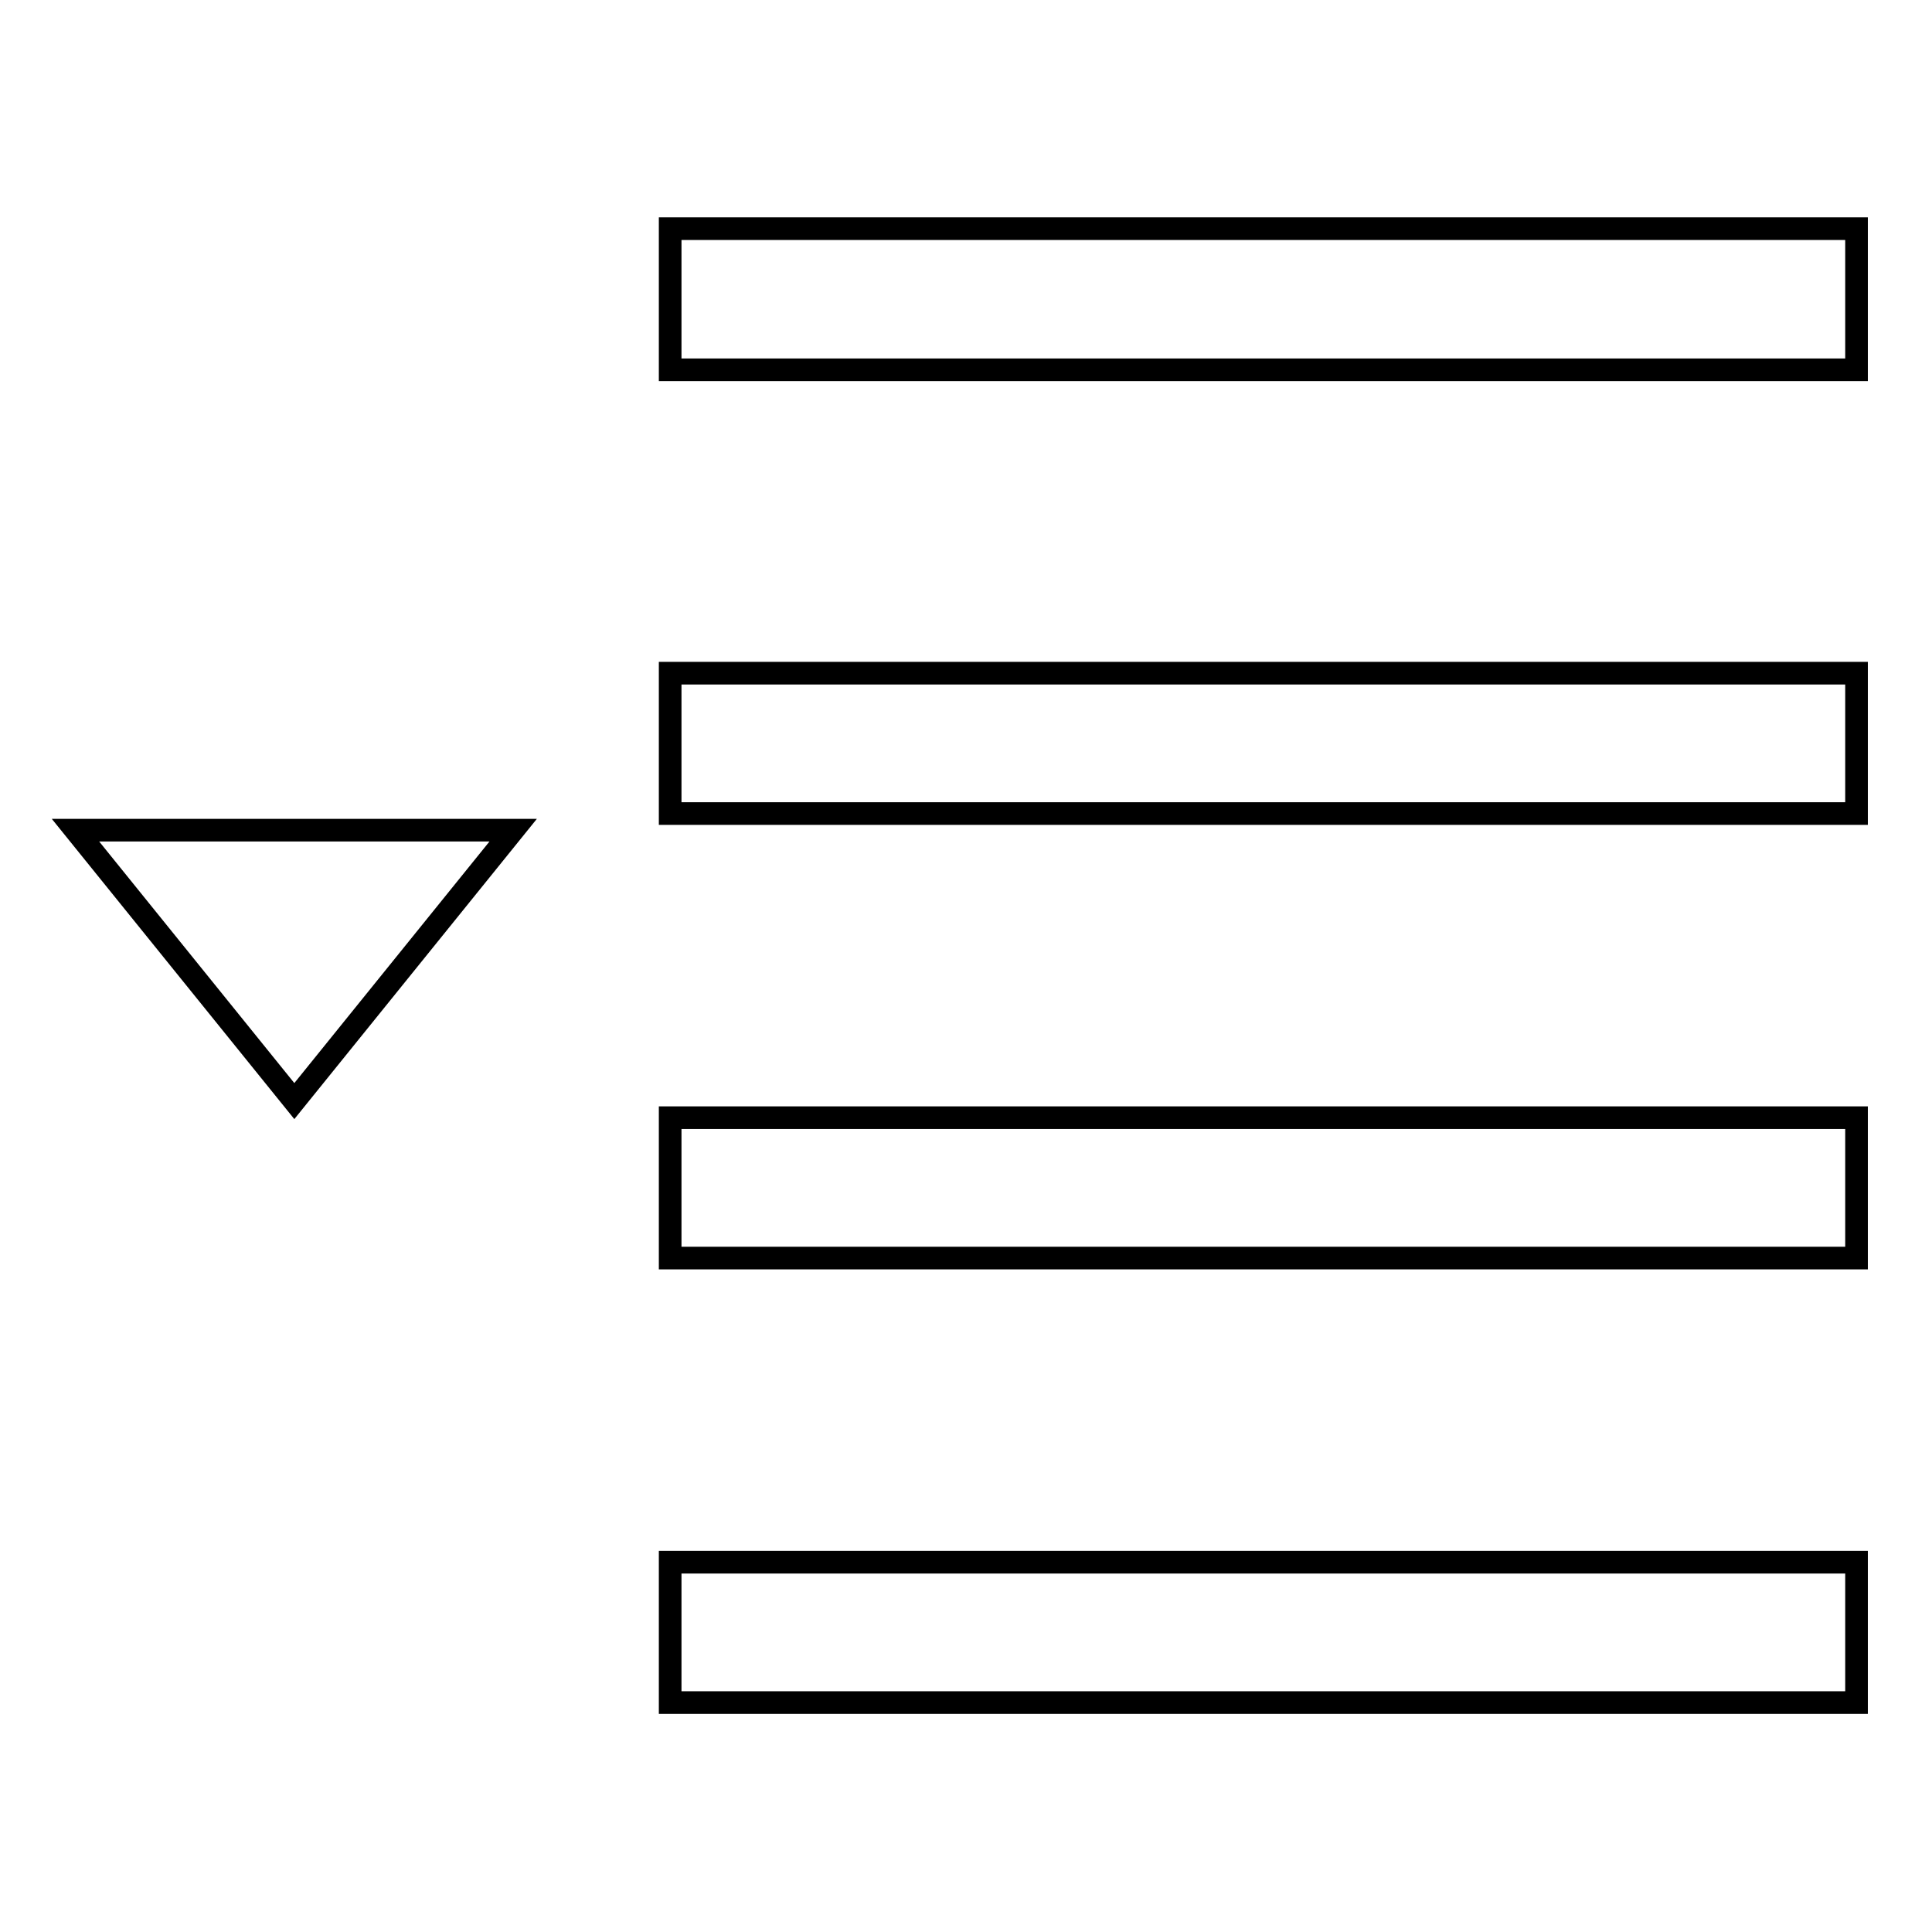
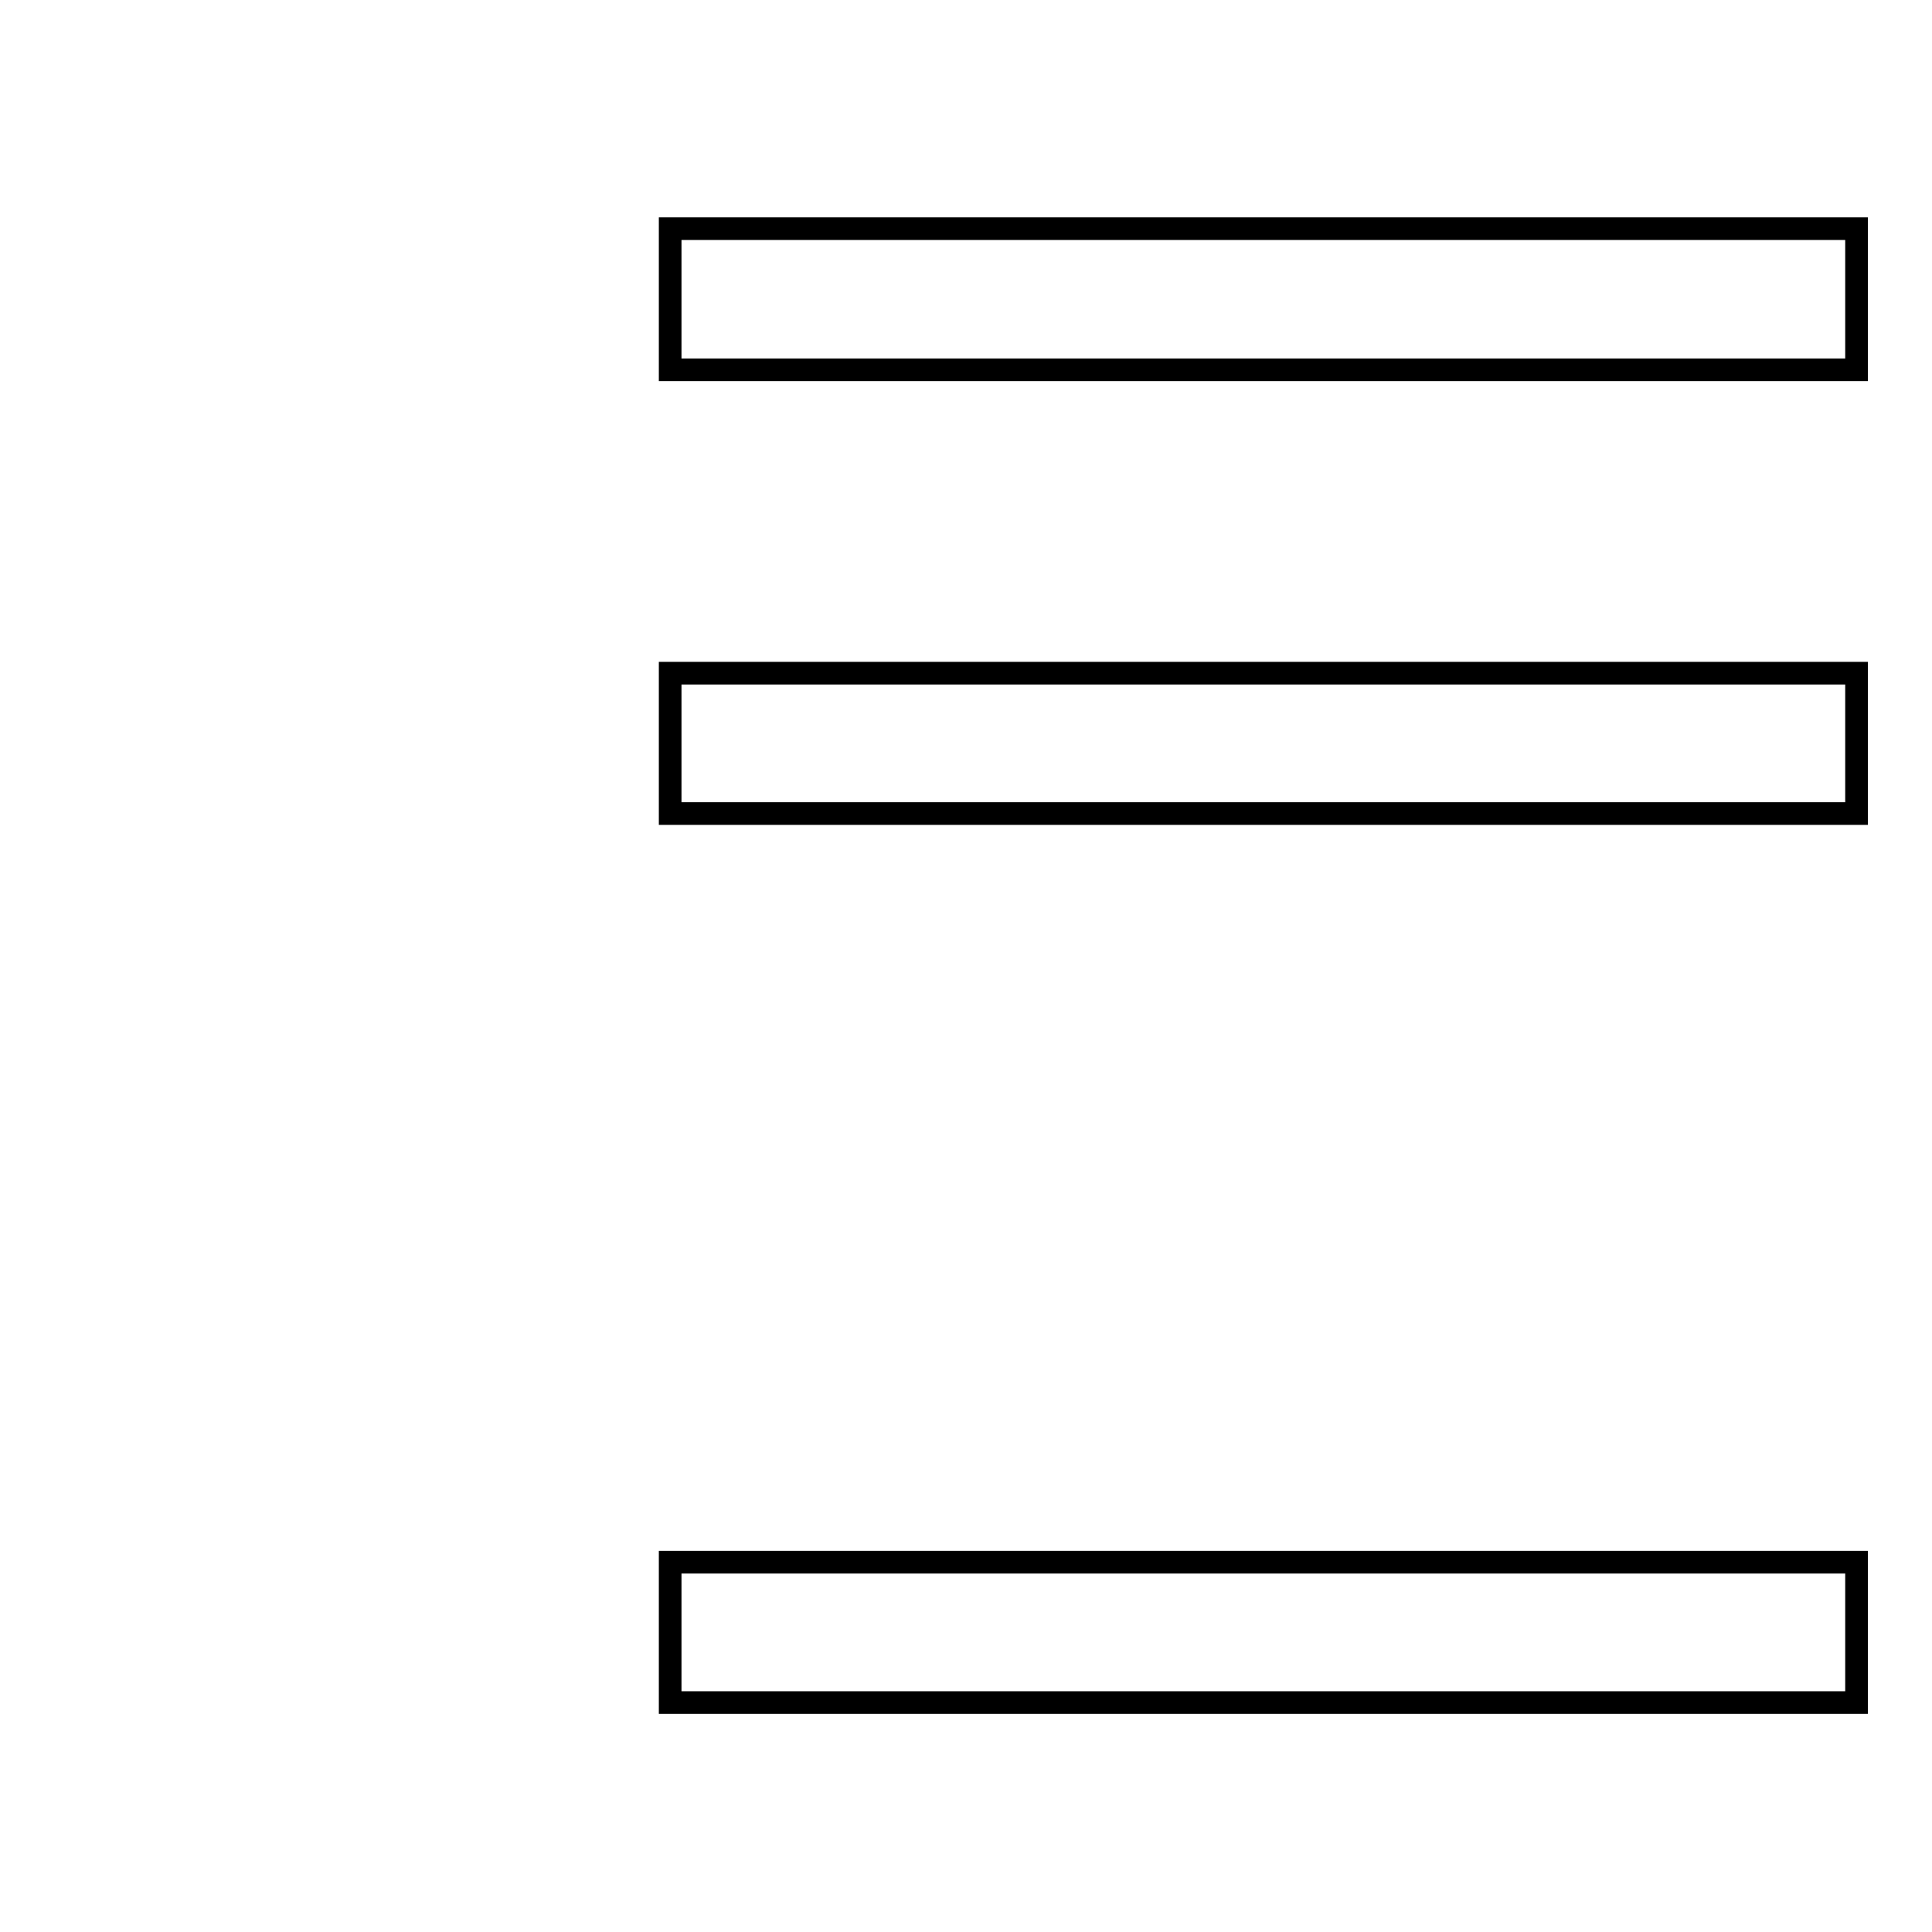
<svg xmlns="http://www.w3.org/2000/svg" version="1.1" x="0px" y="0px" viewBox="0 0 256 256" enable-background="new 0 0 256 256" xml:space="preserve">
  <g>
    <g>
      <path stroke-width="3" fill-opacity="0" stroke="#000000" d="M88.8,30.3H246V49H88.8V30.3z" />
      <path stroke-width="3" fill-opacity="0" stroke="#000000" d="M88.8,89.2H246v18.6H88.8V89.2z" />
-       <path stroke-width="3" fill-opacity="0" stroke="#000000" d="M88.8,148.1H246v18.6H88.8V148.1z" />
      <path stroke-width="3" fill-opacity="0" stroke="#000000" d="M88.8,207H246v18.6H88.8V207z" />
-       <path stroke-width="3" fill-opacity="0" stroke="#000000" d="M39,145.9l29-35.9H10L39,145.9z" />
    </g>
  </g>
</svg>